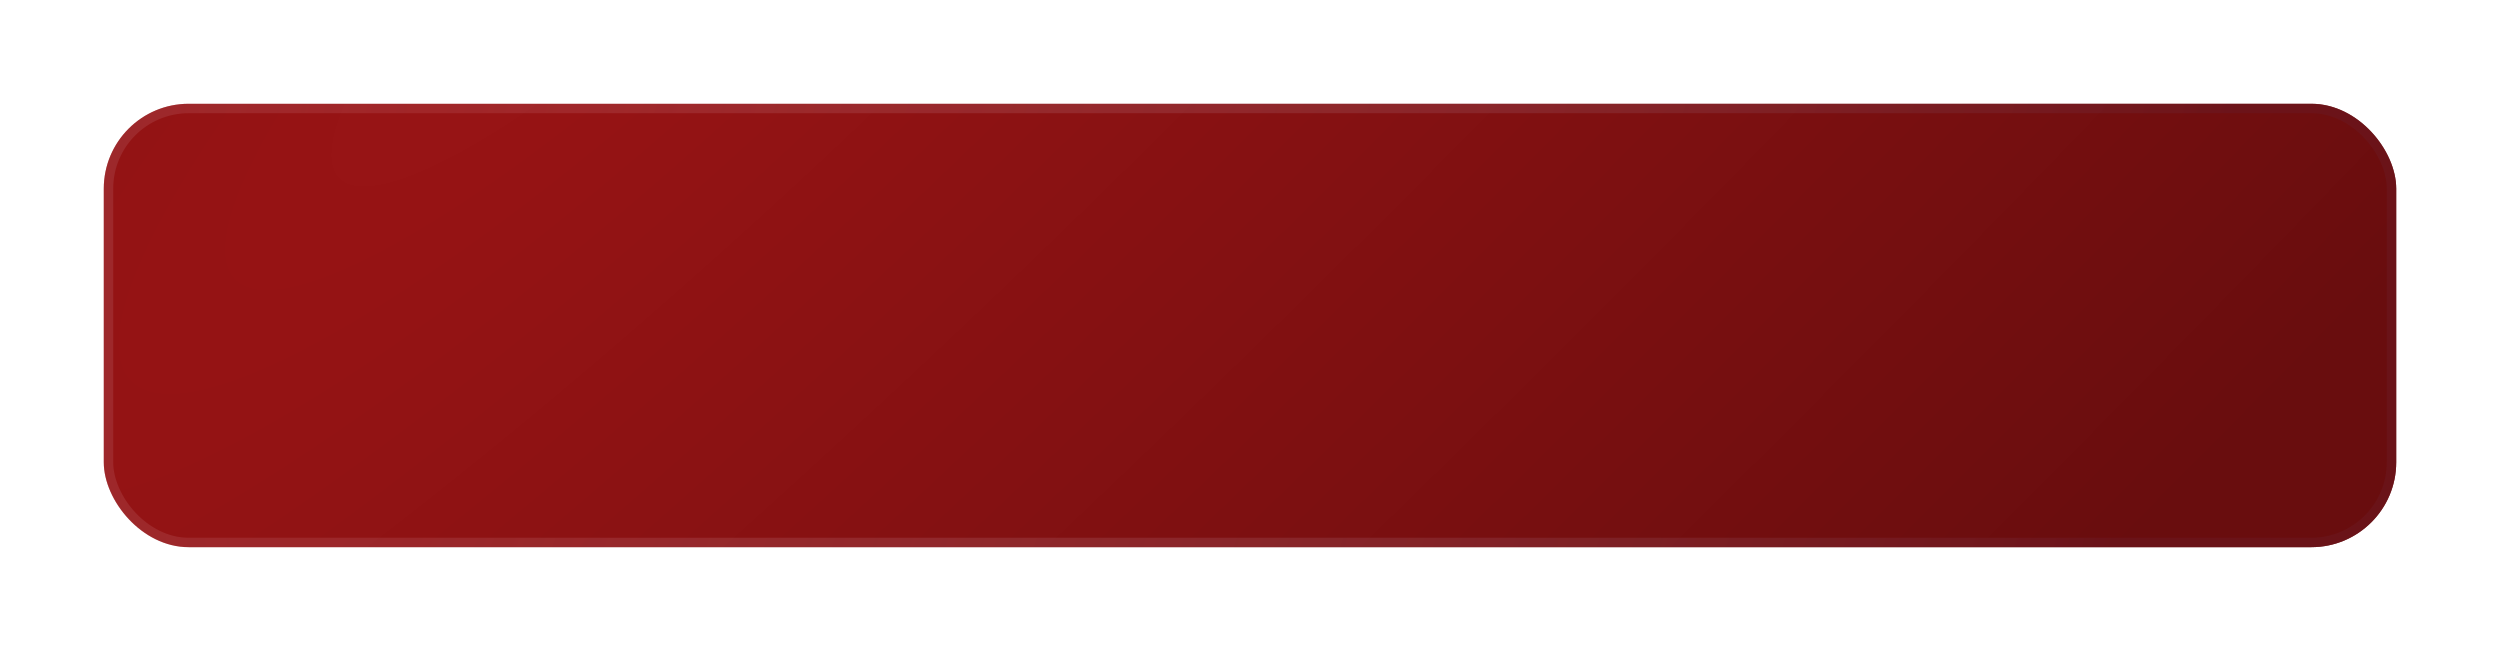
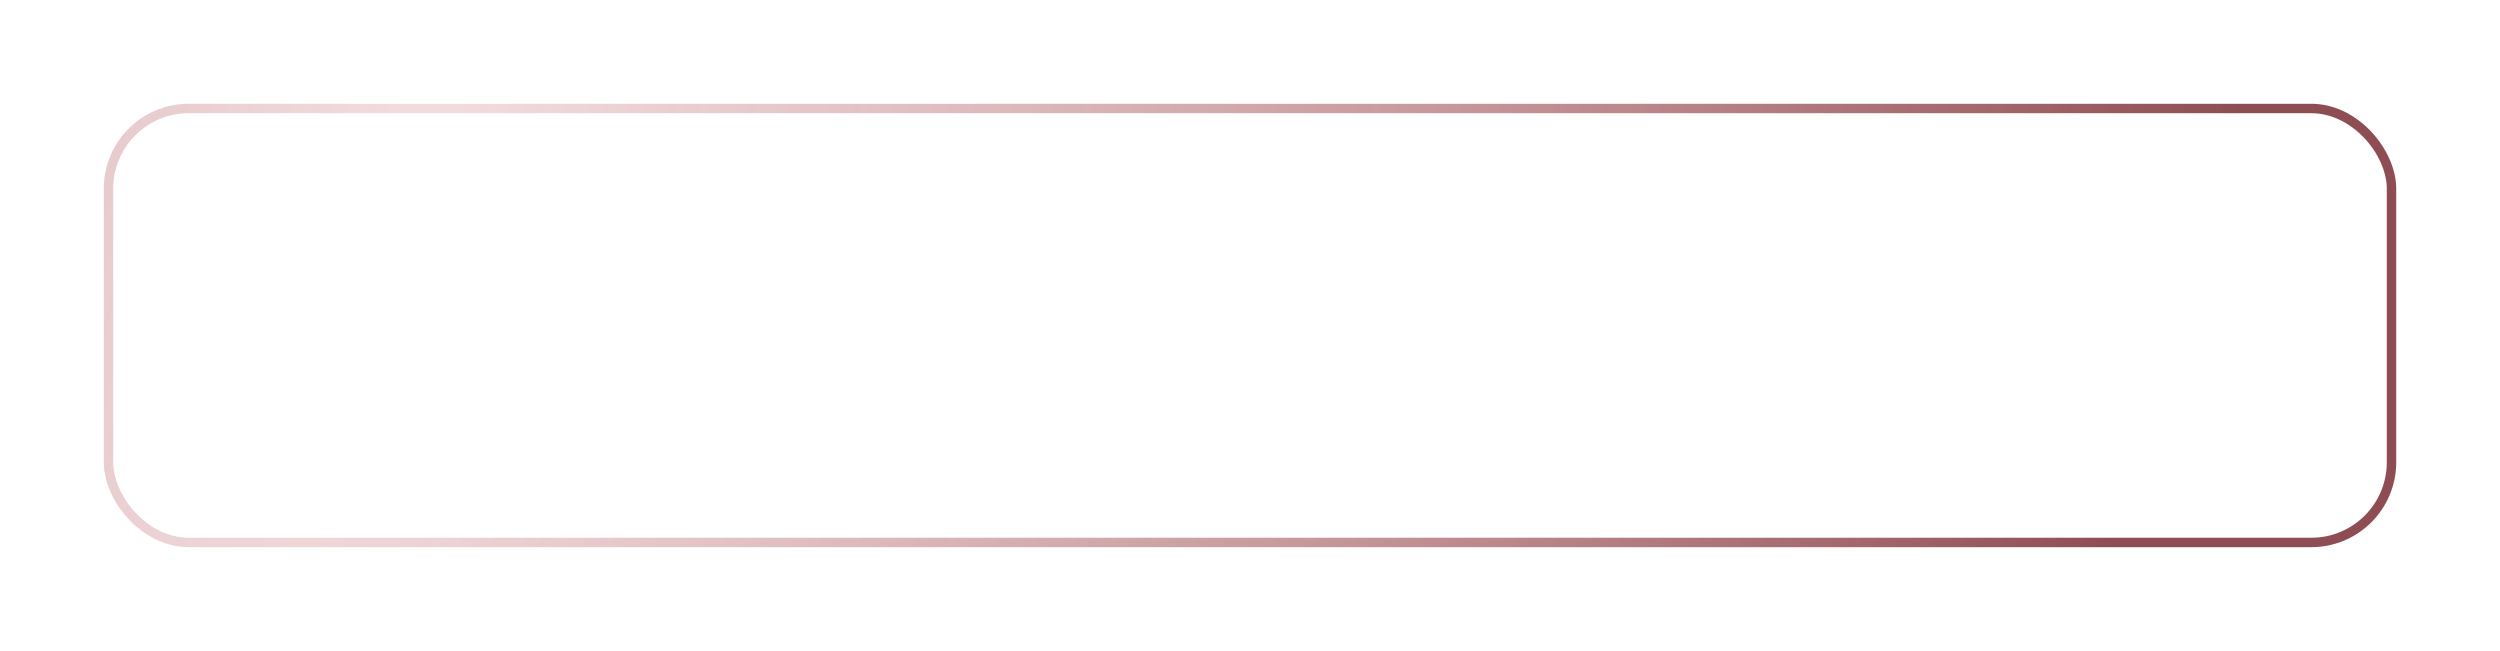
<svg xmlns="http://www.w3.org/2000/svg" width="265" height="69" viewBox="0 0 265 69" fill="none">
  <g filter="url(#filter0_d_1001_399)">
-     <rect x="11" y="11" width="243" height="47" rx="9" fill="url(#paint0_radial_1001_399)" />
    <rect x="11.5" y="11.5" width="242" height="46" rx="8.5" stroke="url(#paint1_radial_1001_399)" />
  </g>
  <defs>
    <filter id="filter0_d_1001_399" x="0" y="0" width="265" height="69" filterUnits="userSpaceOnUse" color-interpolation-filters="sRGB">
      <feFlood flood-opacity="0" result="BackgroundImageFix" />
      <feColorMatrix in="SourceAlpha" type="matrix" values="0 0 0 0 0 0 0 0 0 0 0 0 0 0 0 0 0 0 127 0" result="hardAlpha" />
      <feOffset />
      <feGaussianBlur stdDeviation="5.5" />
      <feComposite in2="hardAlpha" operator="out" />
      <feColorMatrix type="matrix" values="0 0 0 0 0.808 0 0 0 0 0.082 0 0 0 0 0.139 0 0 0 0.55 0" />
      <feBlend mode="normal" in2="BackgroundImageFix" result="effect1_dropShadow_1001_399" />
      <feBlend mode="normal" in="SourceGraphic" in2="effect1_dropShadow_1001_399" result="shape" />
    </filter>
    <radialGradient id="paint0_radial_1001_399" cx="0" cy="0" r="1" gradientUnits="userSpaceOnUse" gradientTransform="translate(71.537 -15.197) rotate(45.992) scale(160.153 754.727)">
      <stop stop-color="#9A1415" />
      <stop offset="1" stop-color="#690D0E" />
    </radialGradient>
    <radialGradient id="paint1_radial_1001_399" cx="0" cy="0" r="1" gradientUnits="userSpaceOnUse" gradientTransform="translate(46.384 5.221) rotate(17.863) scale(185.881 801.38)">
      <stop stop-color="#C2656C" stop-opacity="0.22" />
      <stop offset="1" stop-color="#6B151C" stop-opacity="0.76" />
    </radialGradient>
  </defs>
</svg>